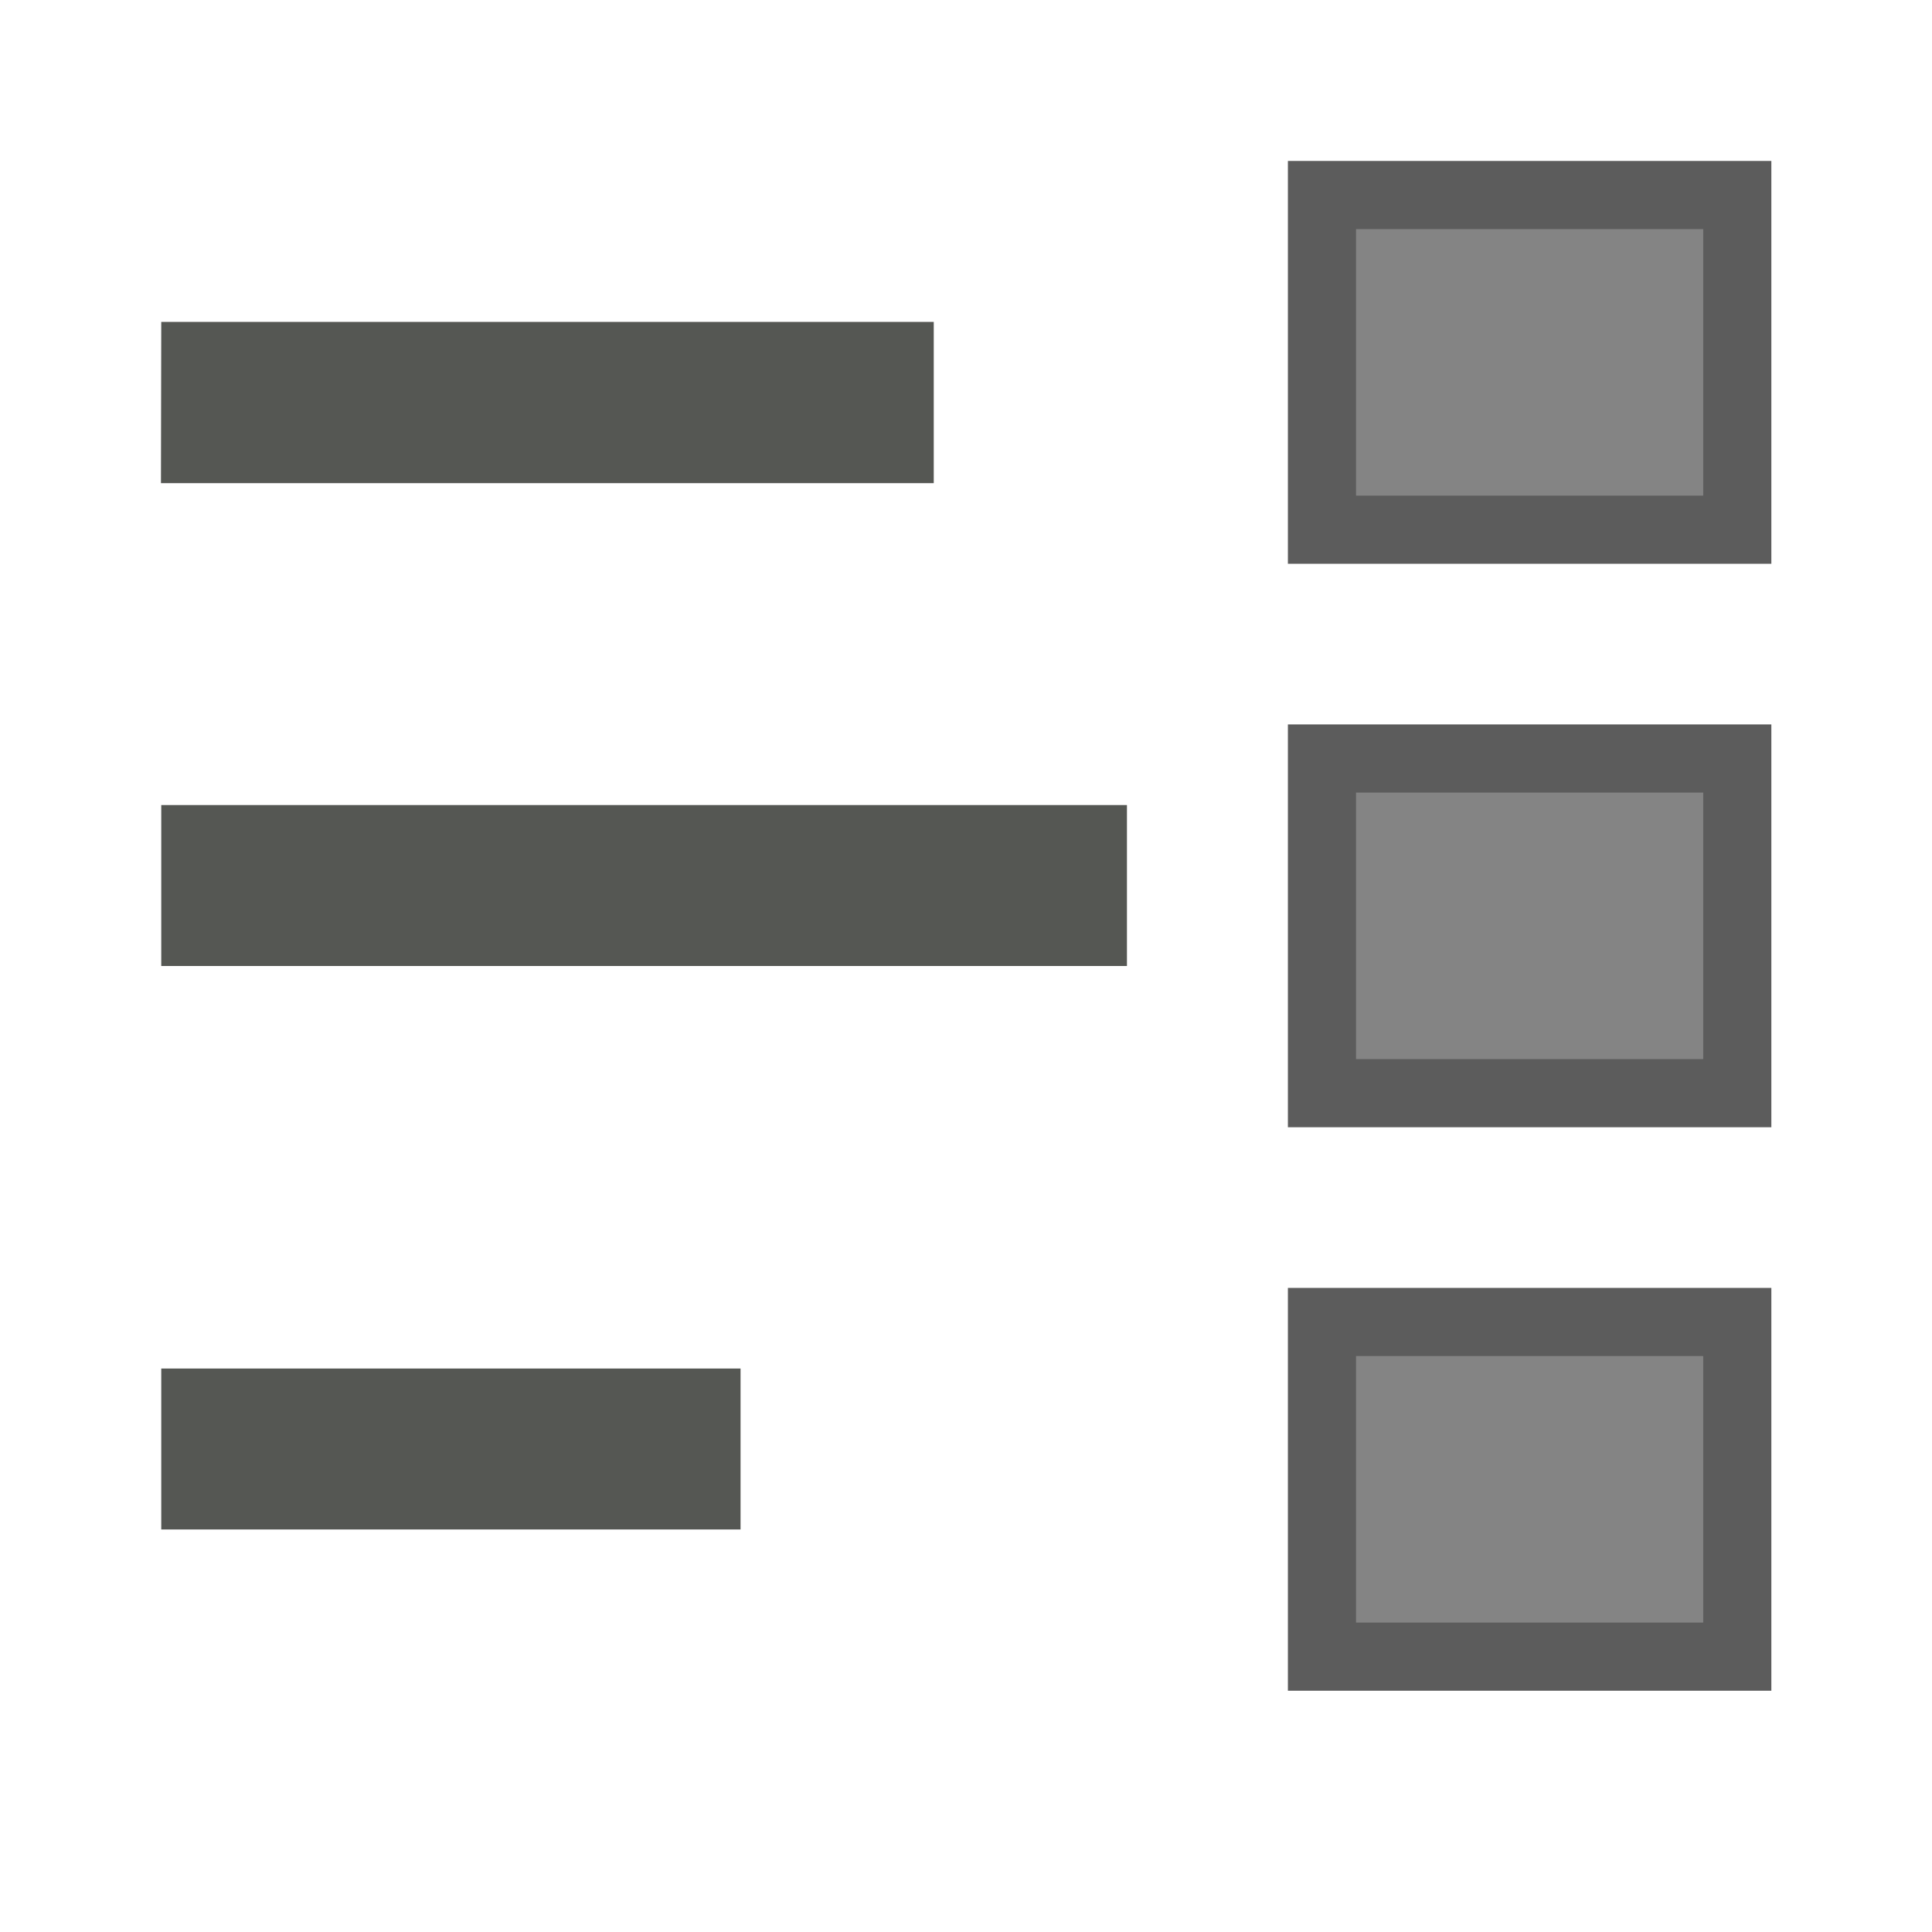
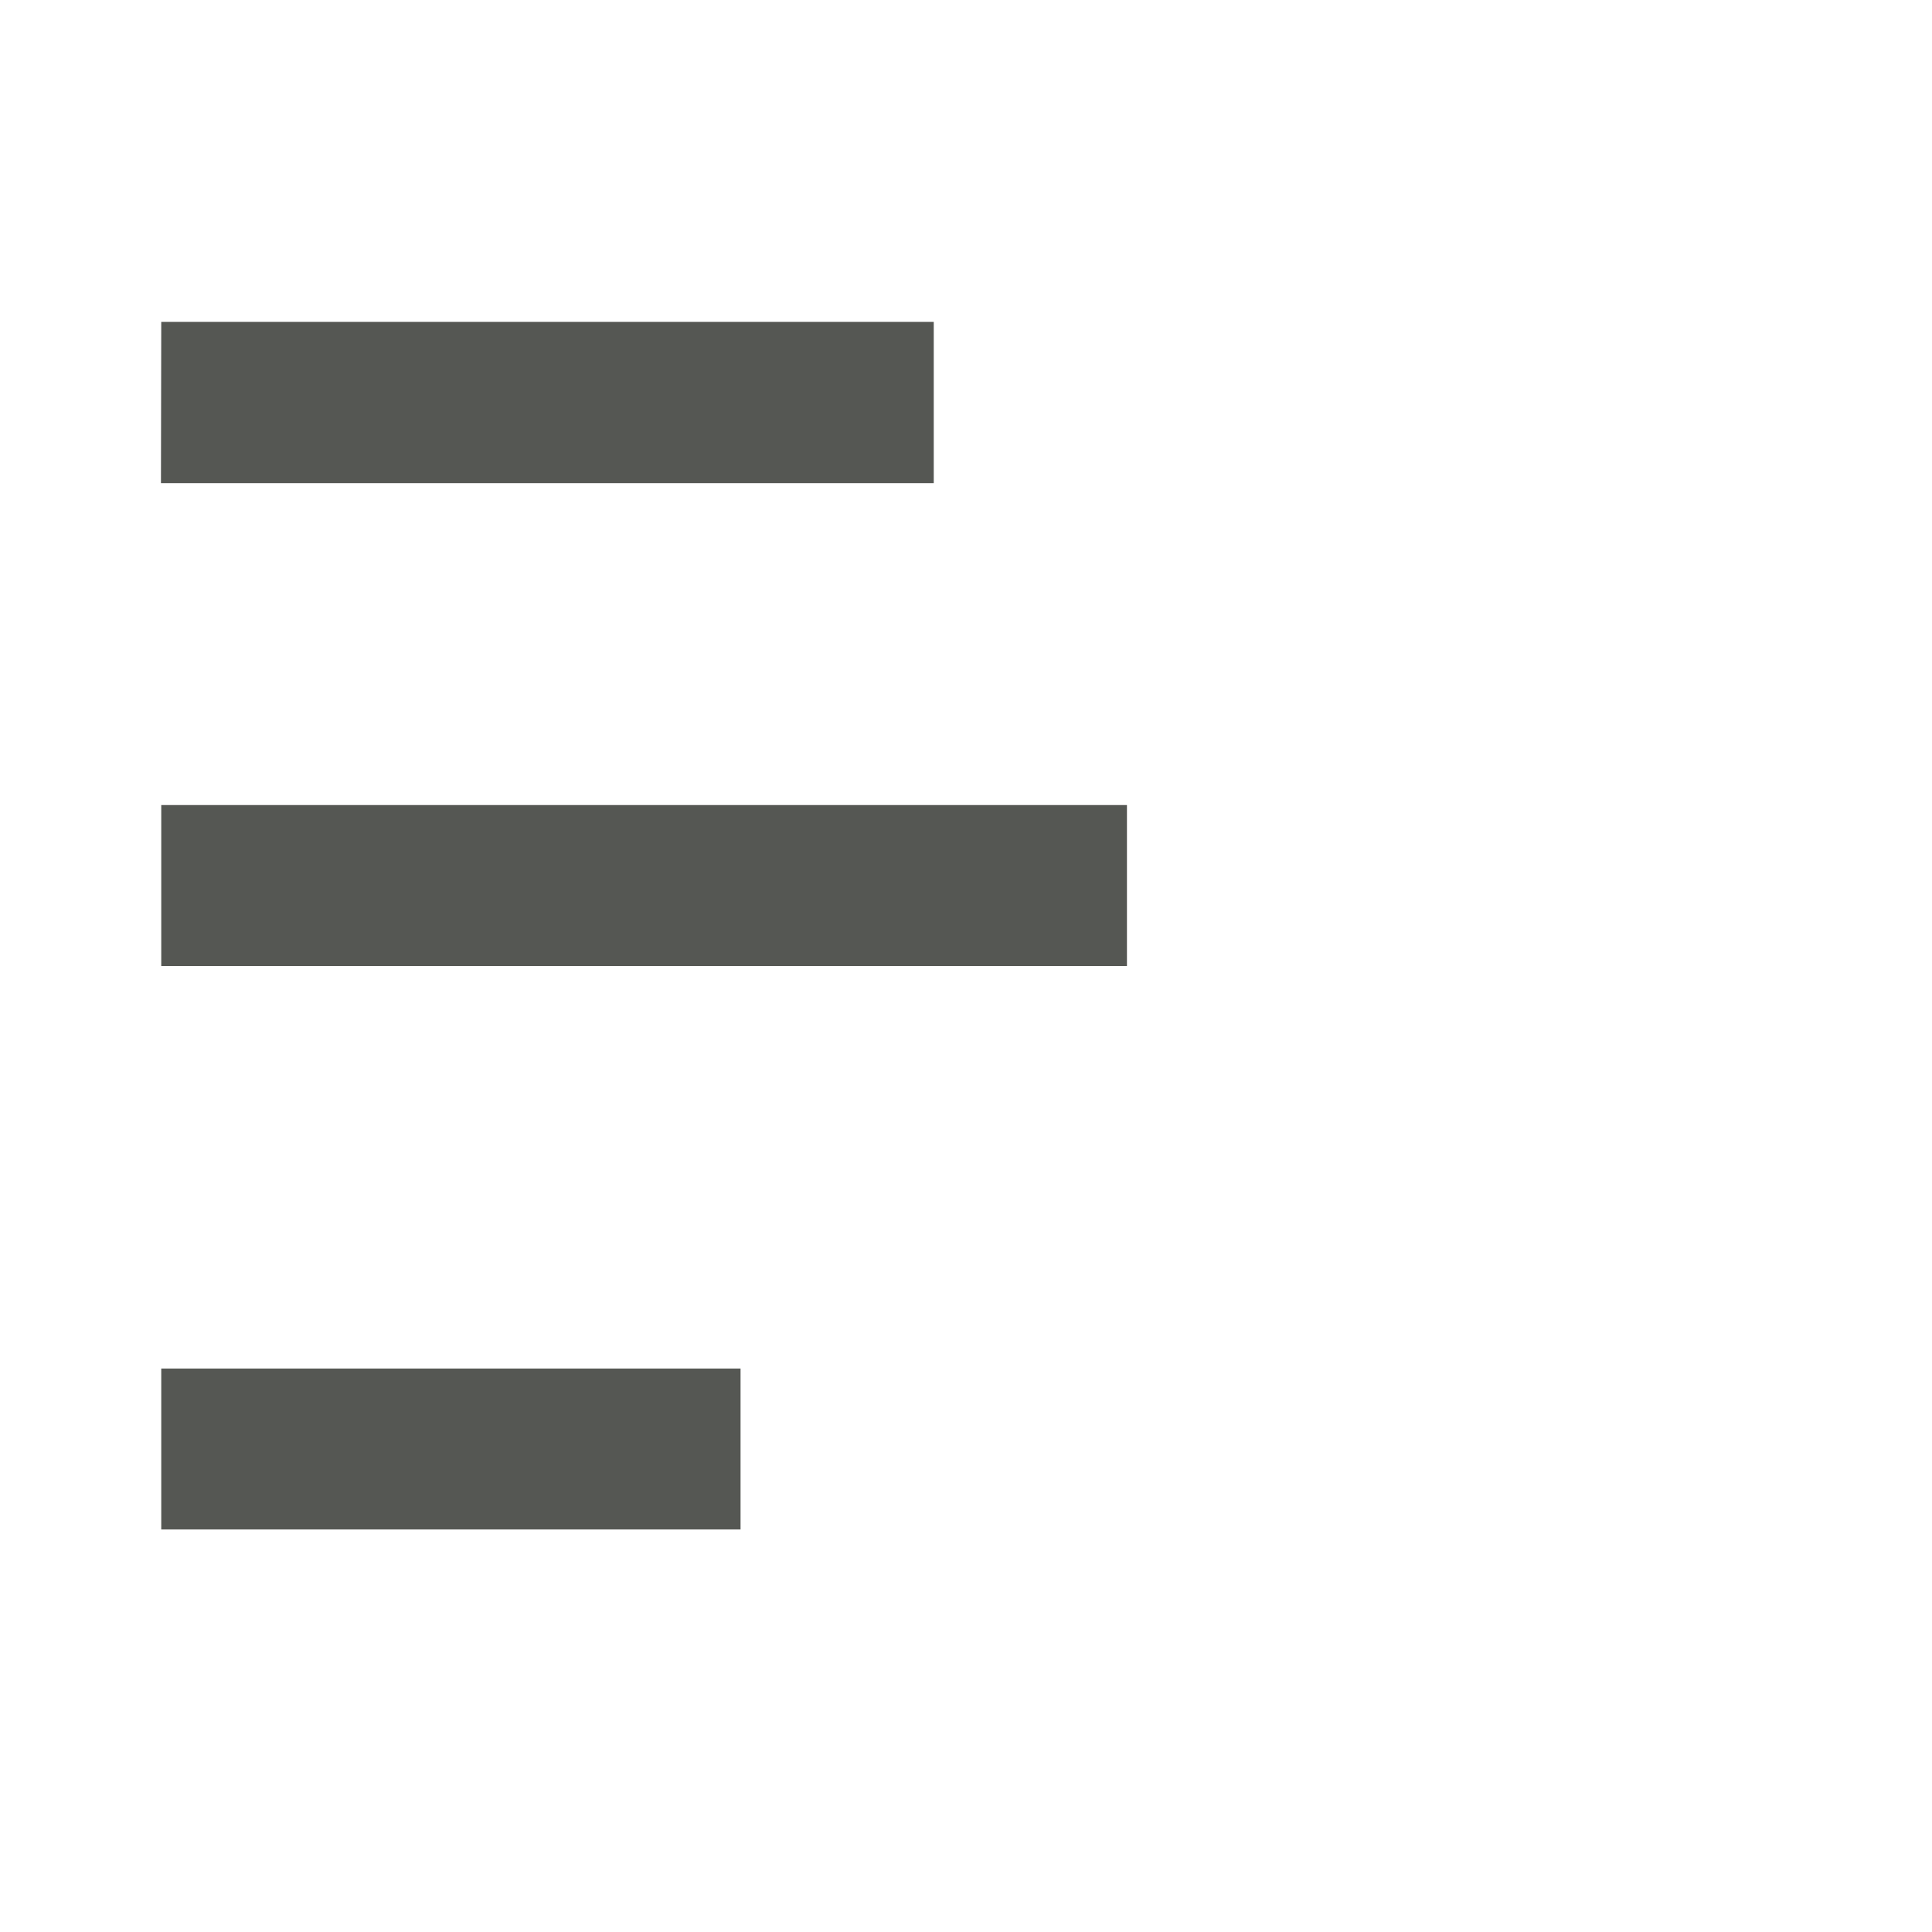
<svg xmlns="http://www.w3.org/2000/svg" width="24" height="24" viewBox="0 0 6.35 6.35">
  <path style="marker:none" d="M.53 2.646h3.174v.529H.53zm0 1.852h1.904v.529H.53zm0-3.44h2.539v.53H.529z" color="#555753" overflow="visible" fill="#555753" filter="url(#filter8750)" />
-   <path d="M4.345.641H5.71v1.1H4.345zm0 1.852H5.71v1.1H4.345zm0 1.852H5.71v1.1H4.345z" fill="#848484" stroke="#5c5c5c" stroke-width=".224" />
</svg>